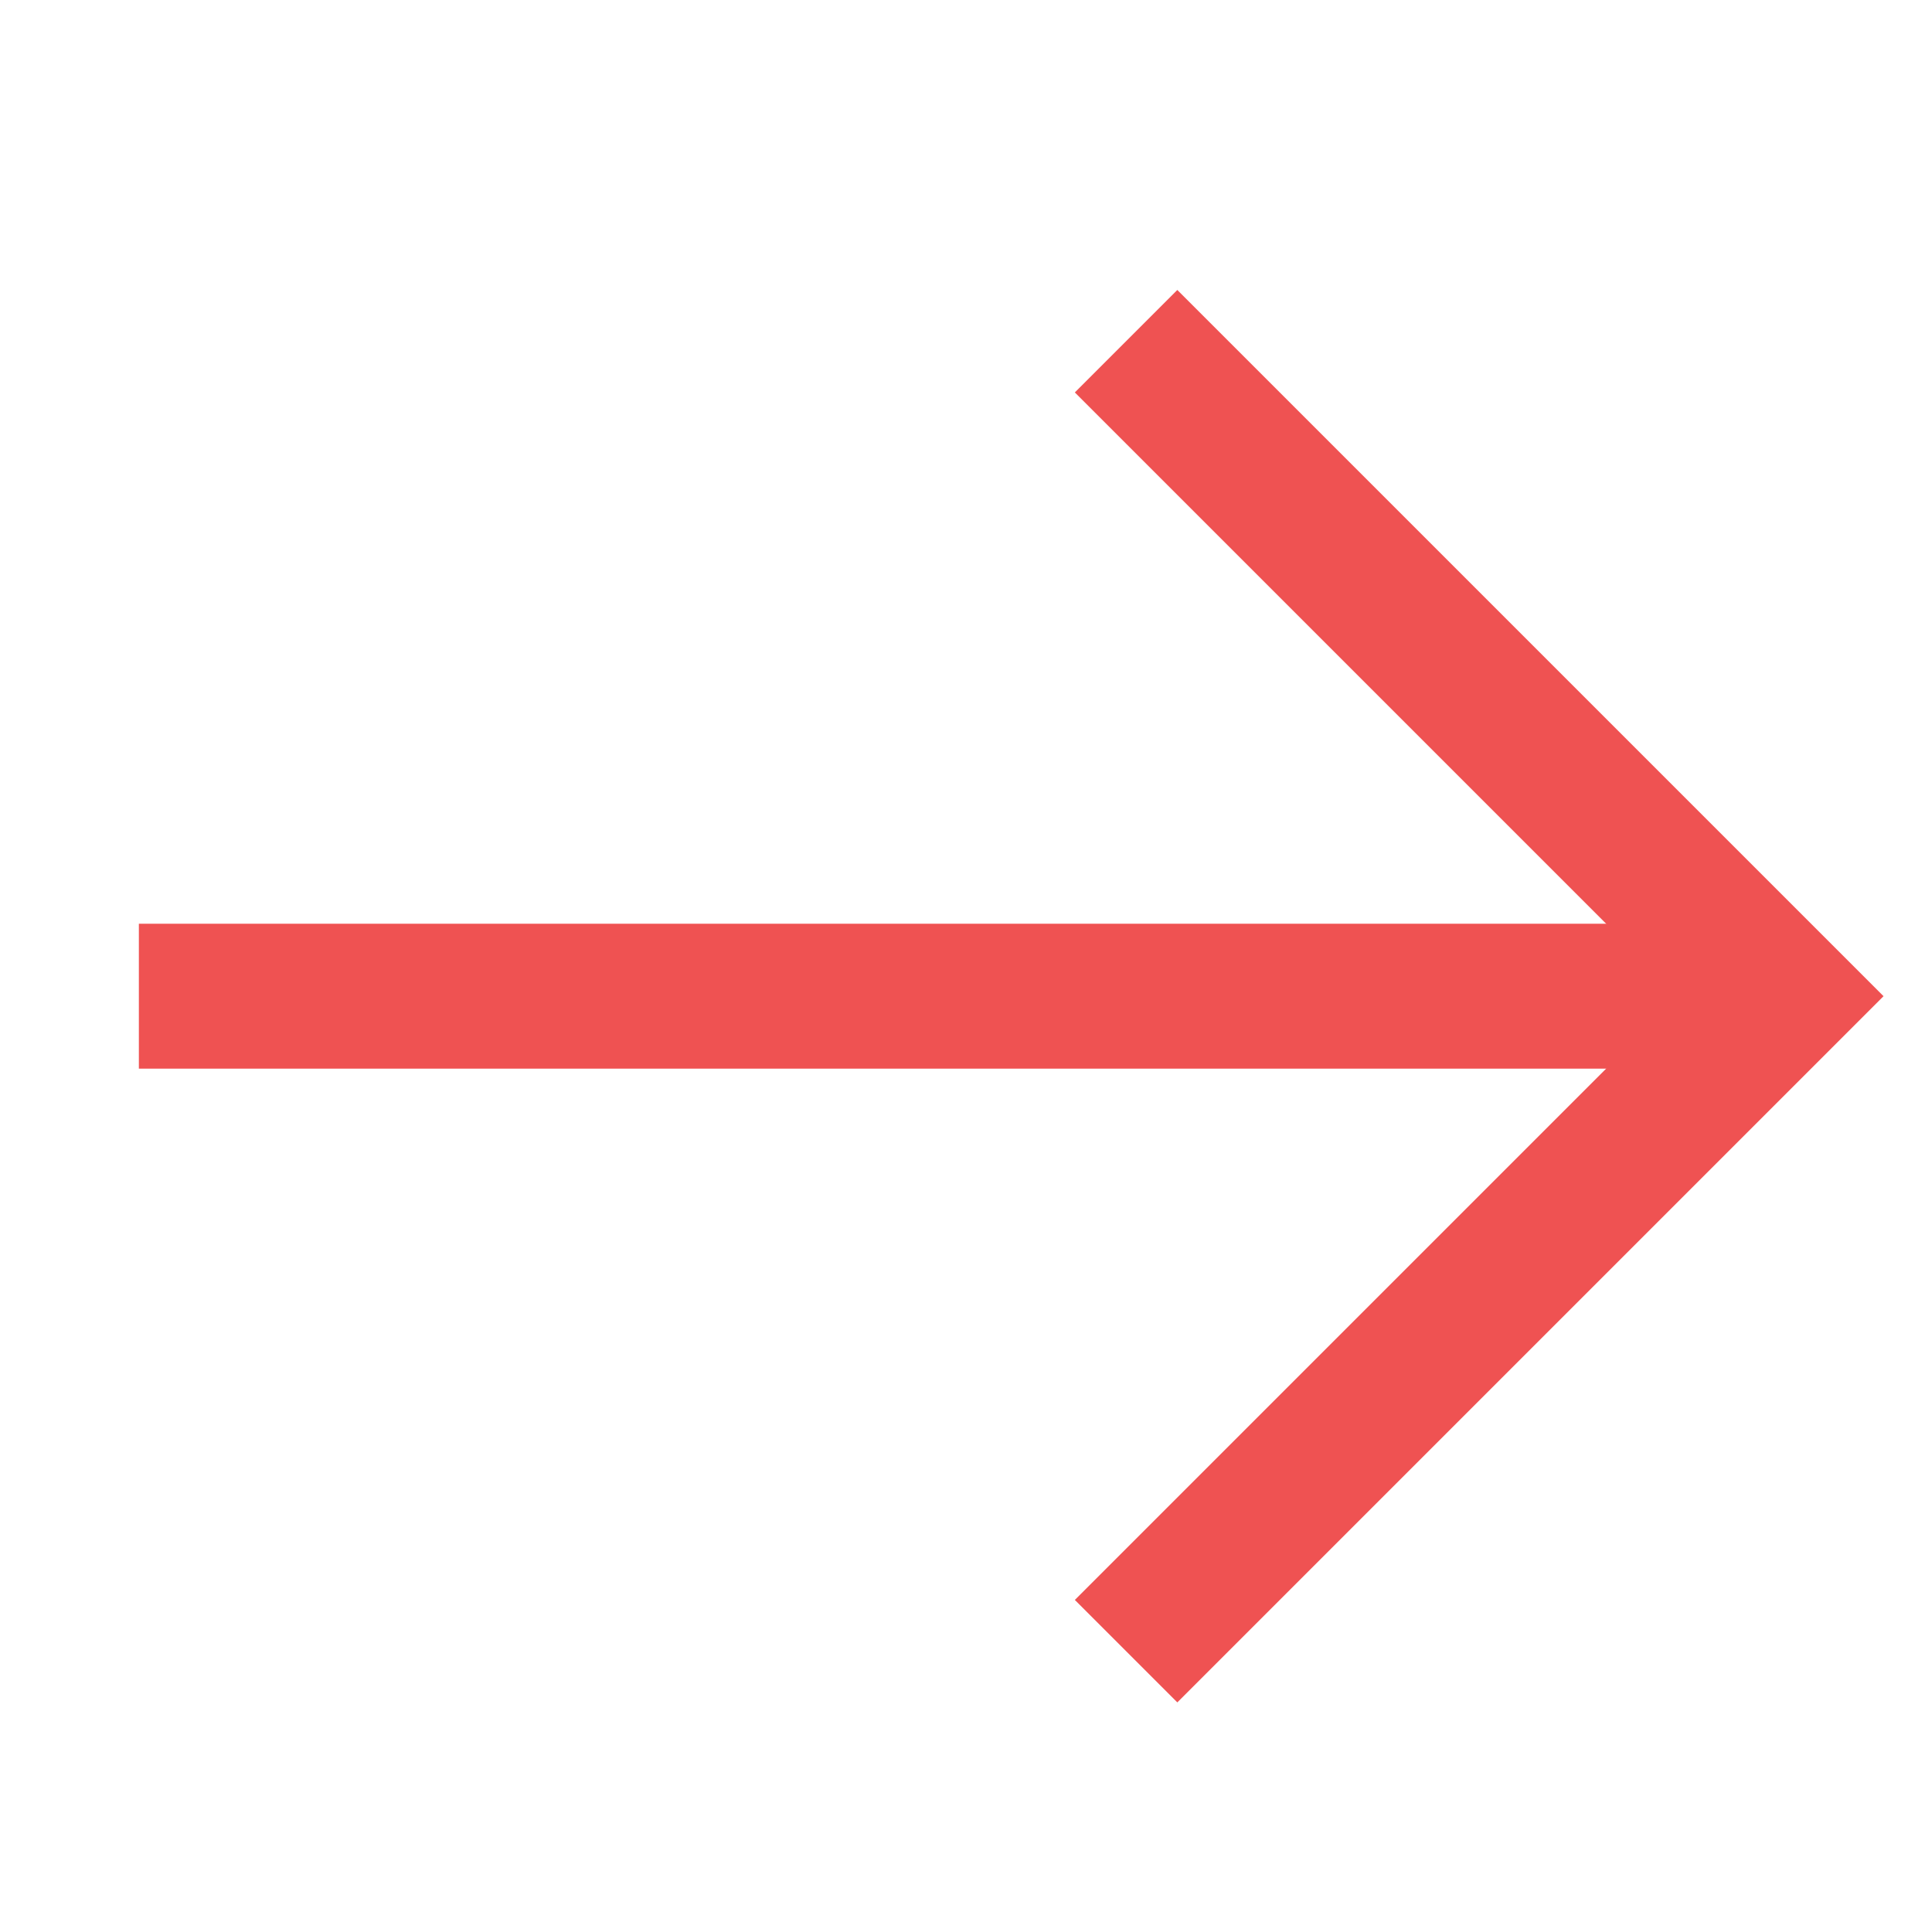
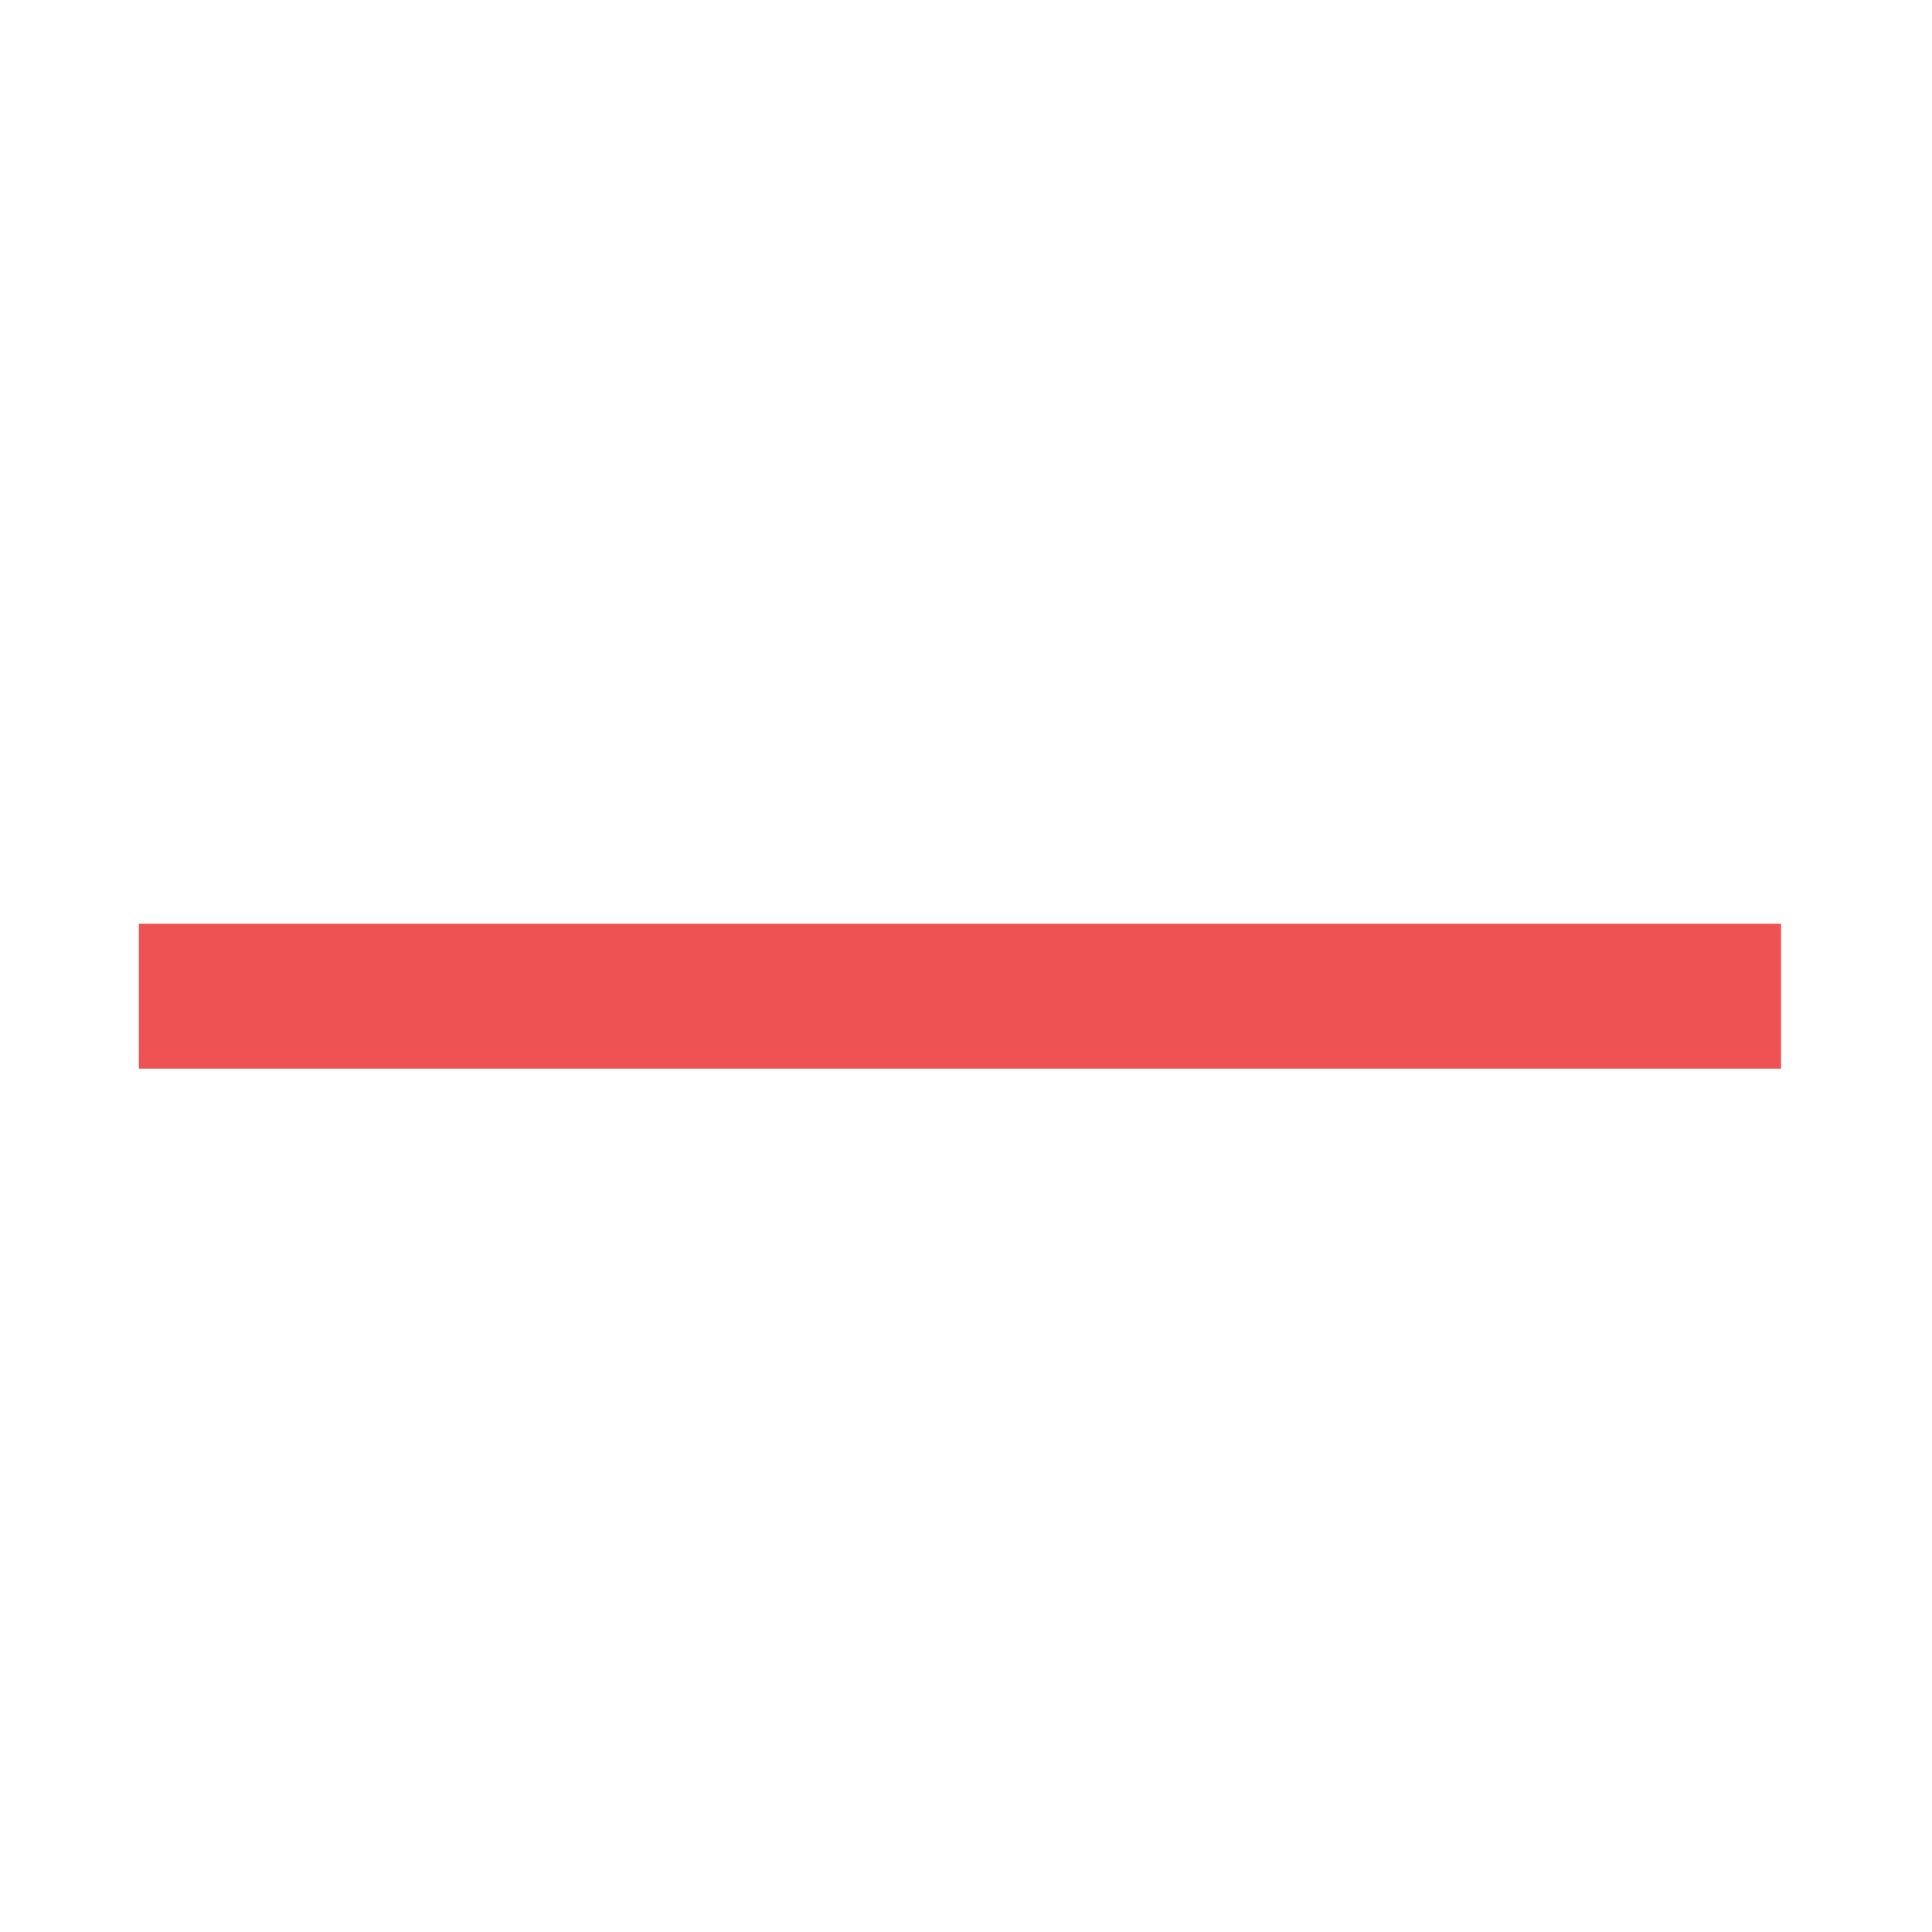
<svg xmlns="http://www.w3.org/2000/svg" width="24" height="24" viewBox="0 0 24 24" fill="none">
  <path d="M2.625 12.375H22.125H21.375" stroke="#EF5252" stroke-width="1.8" stroke-miterlimit="10" stroke-linecap="square" />
-   <path d="M14.625 19.875L22.125 12.375L14.625 4.875" stroke="#EF5252" stroke-width="1.8" stroke-miterlimit="10" stroke-linecap="square" />
</svg>